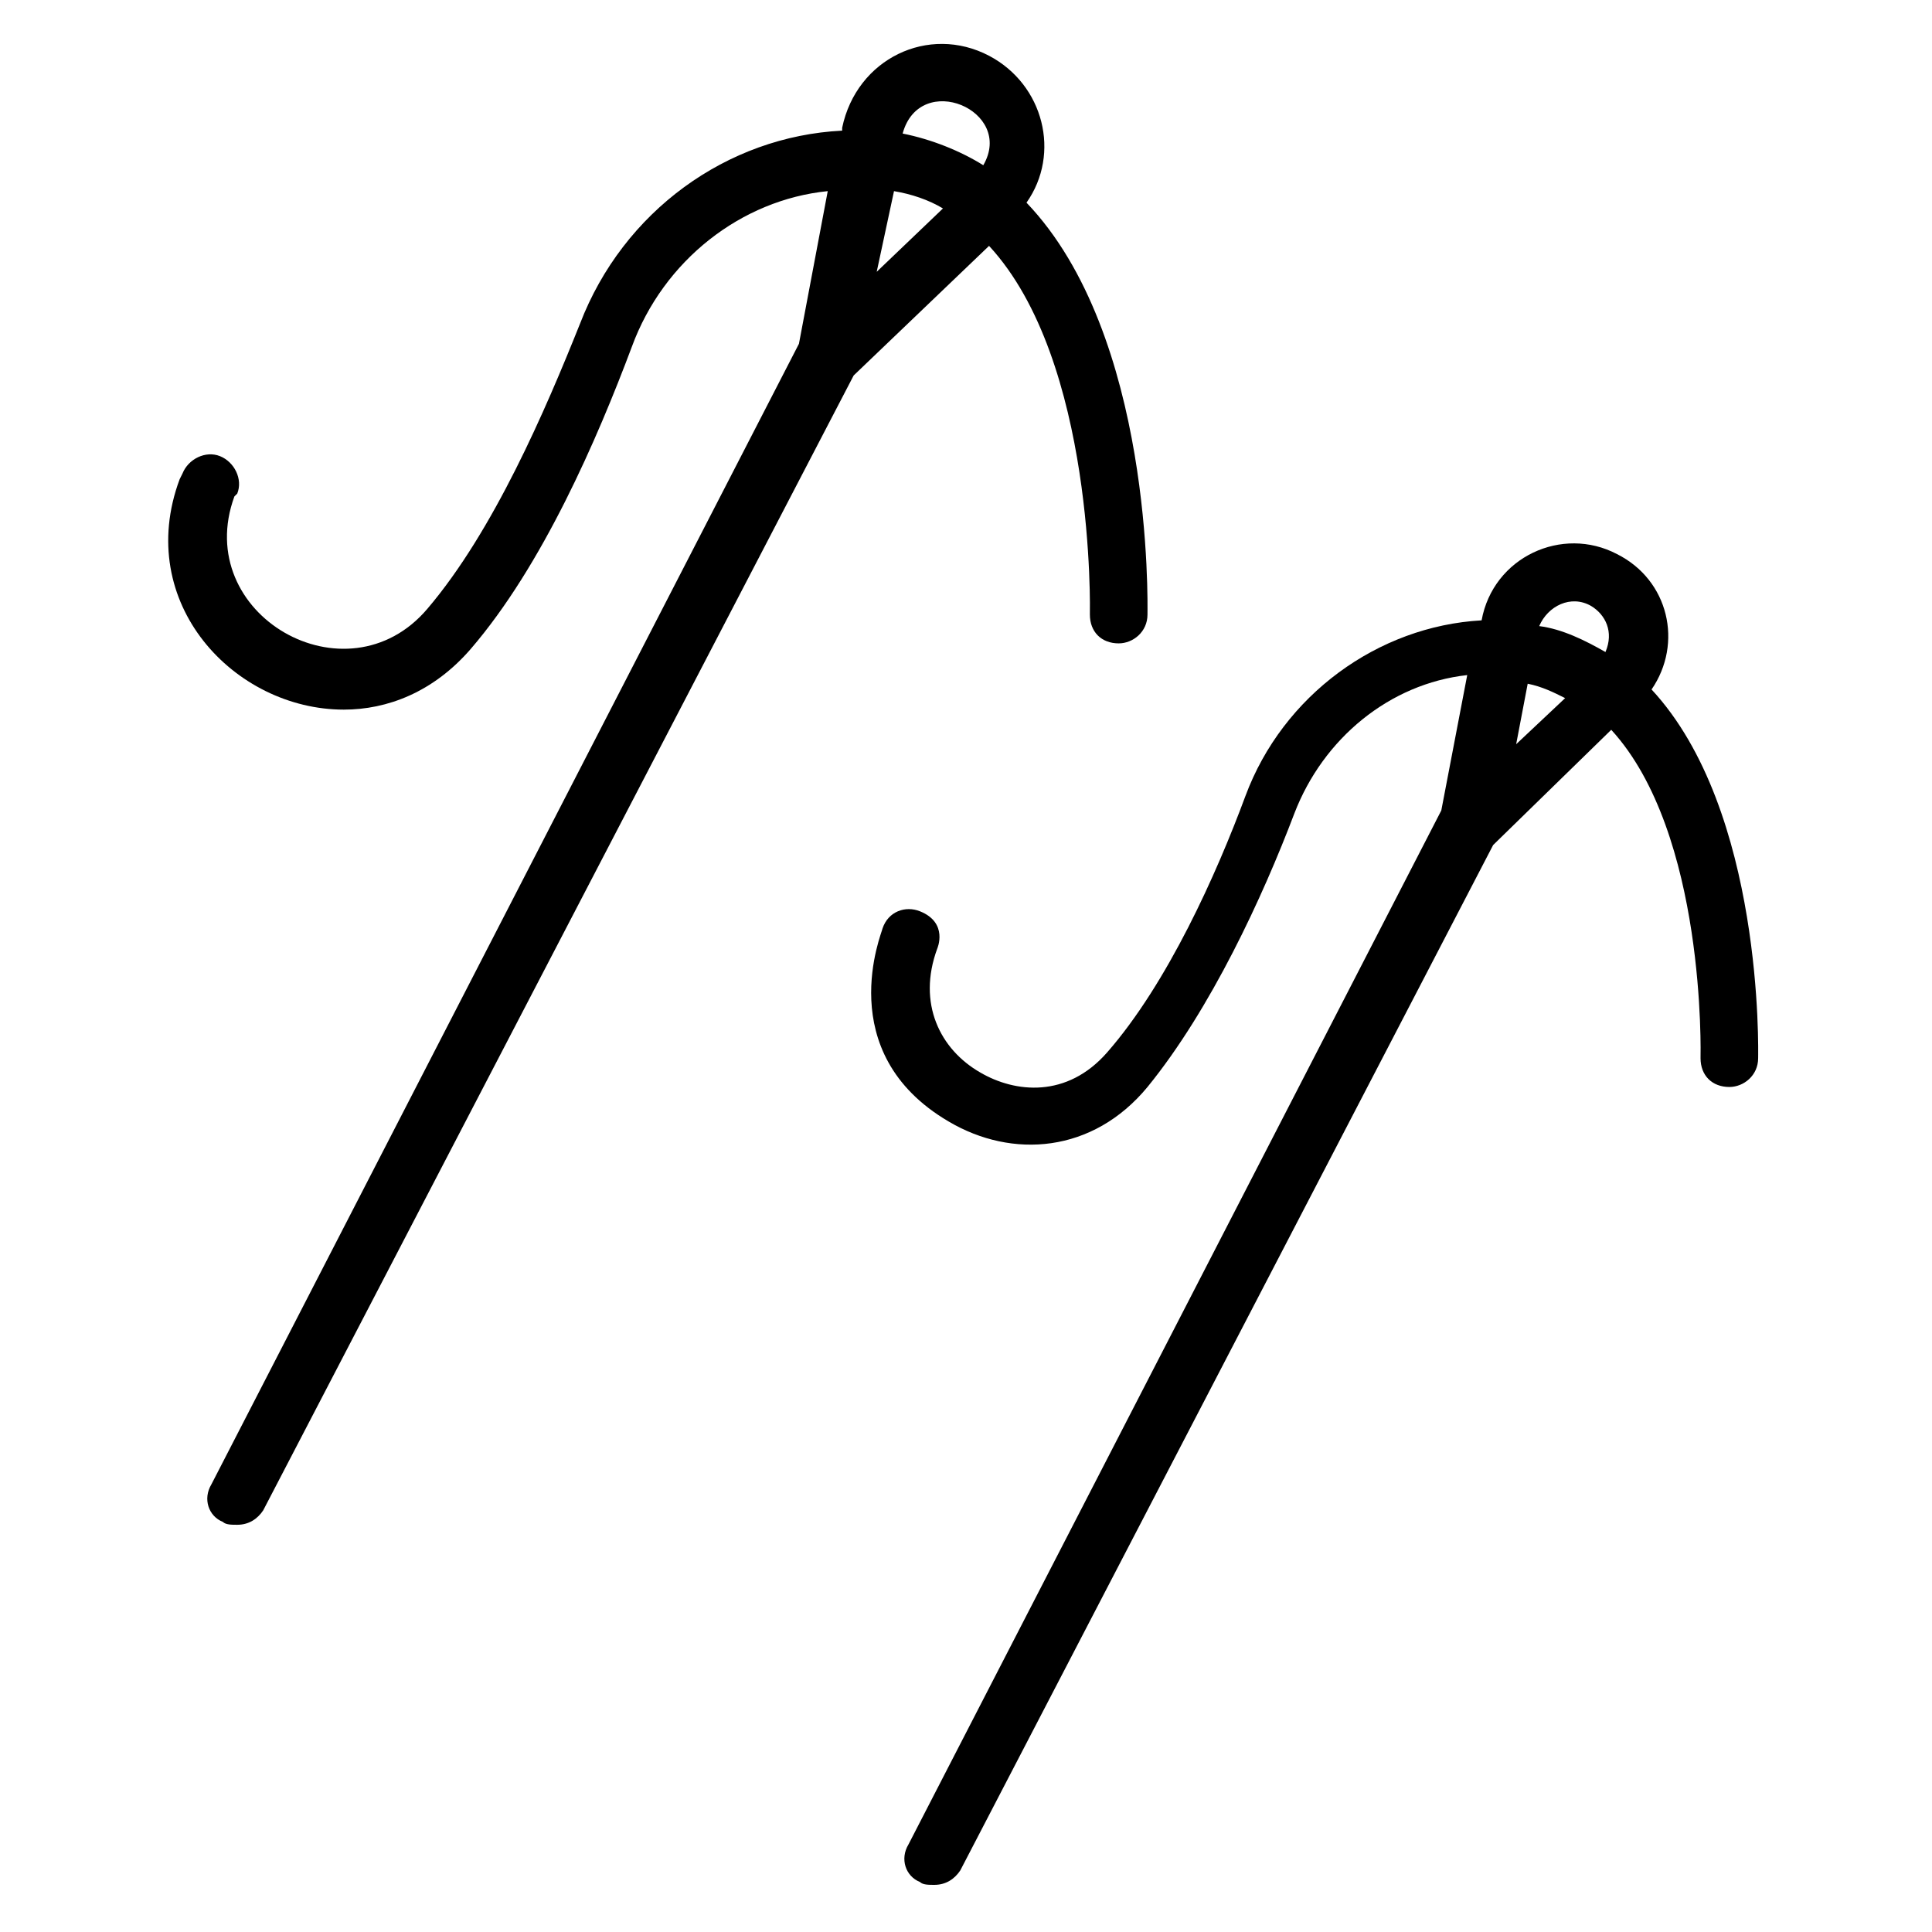
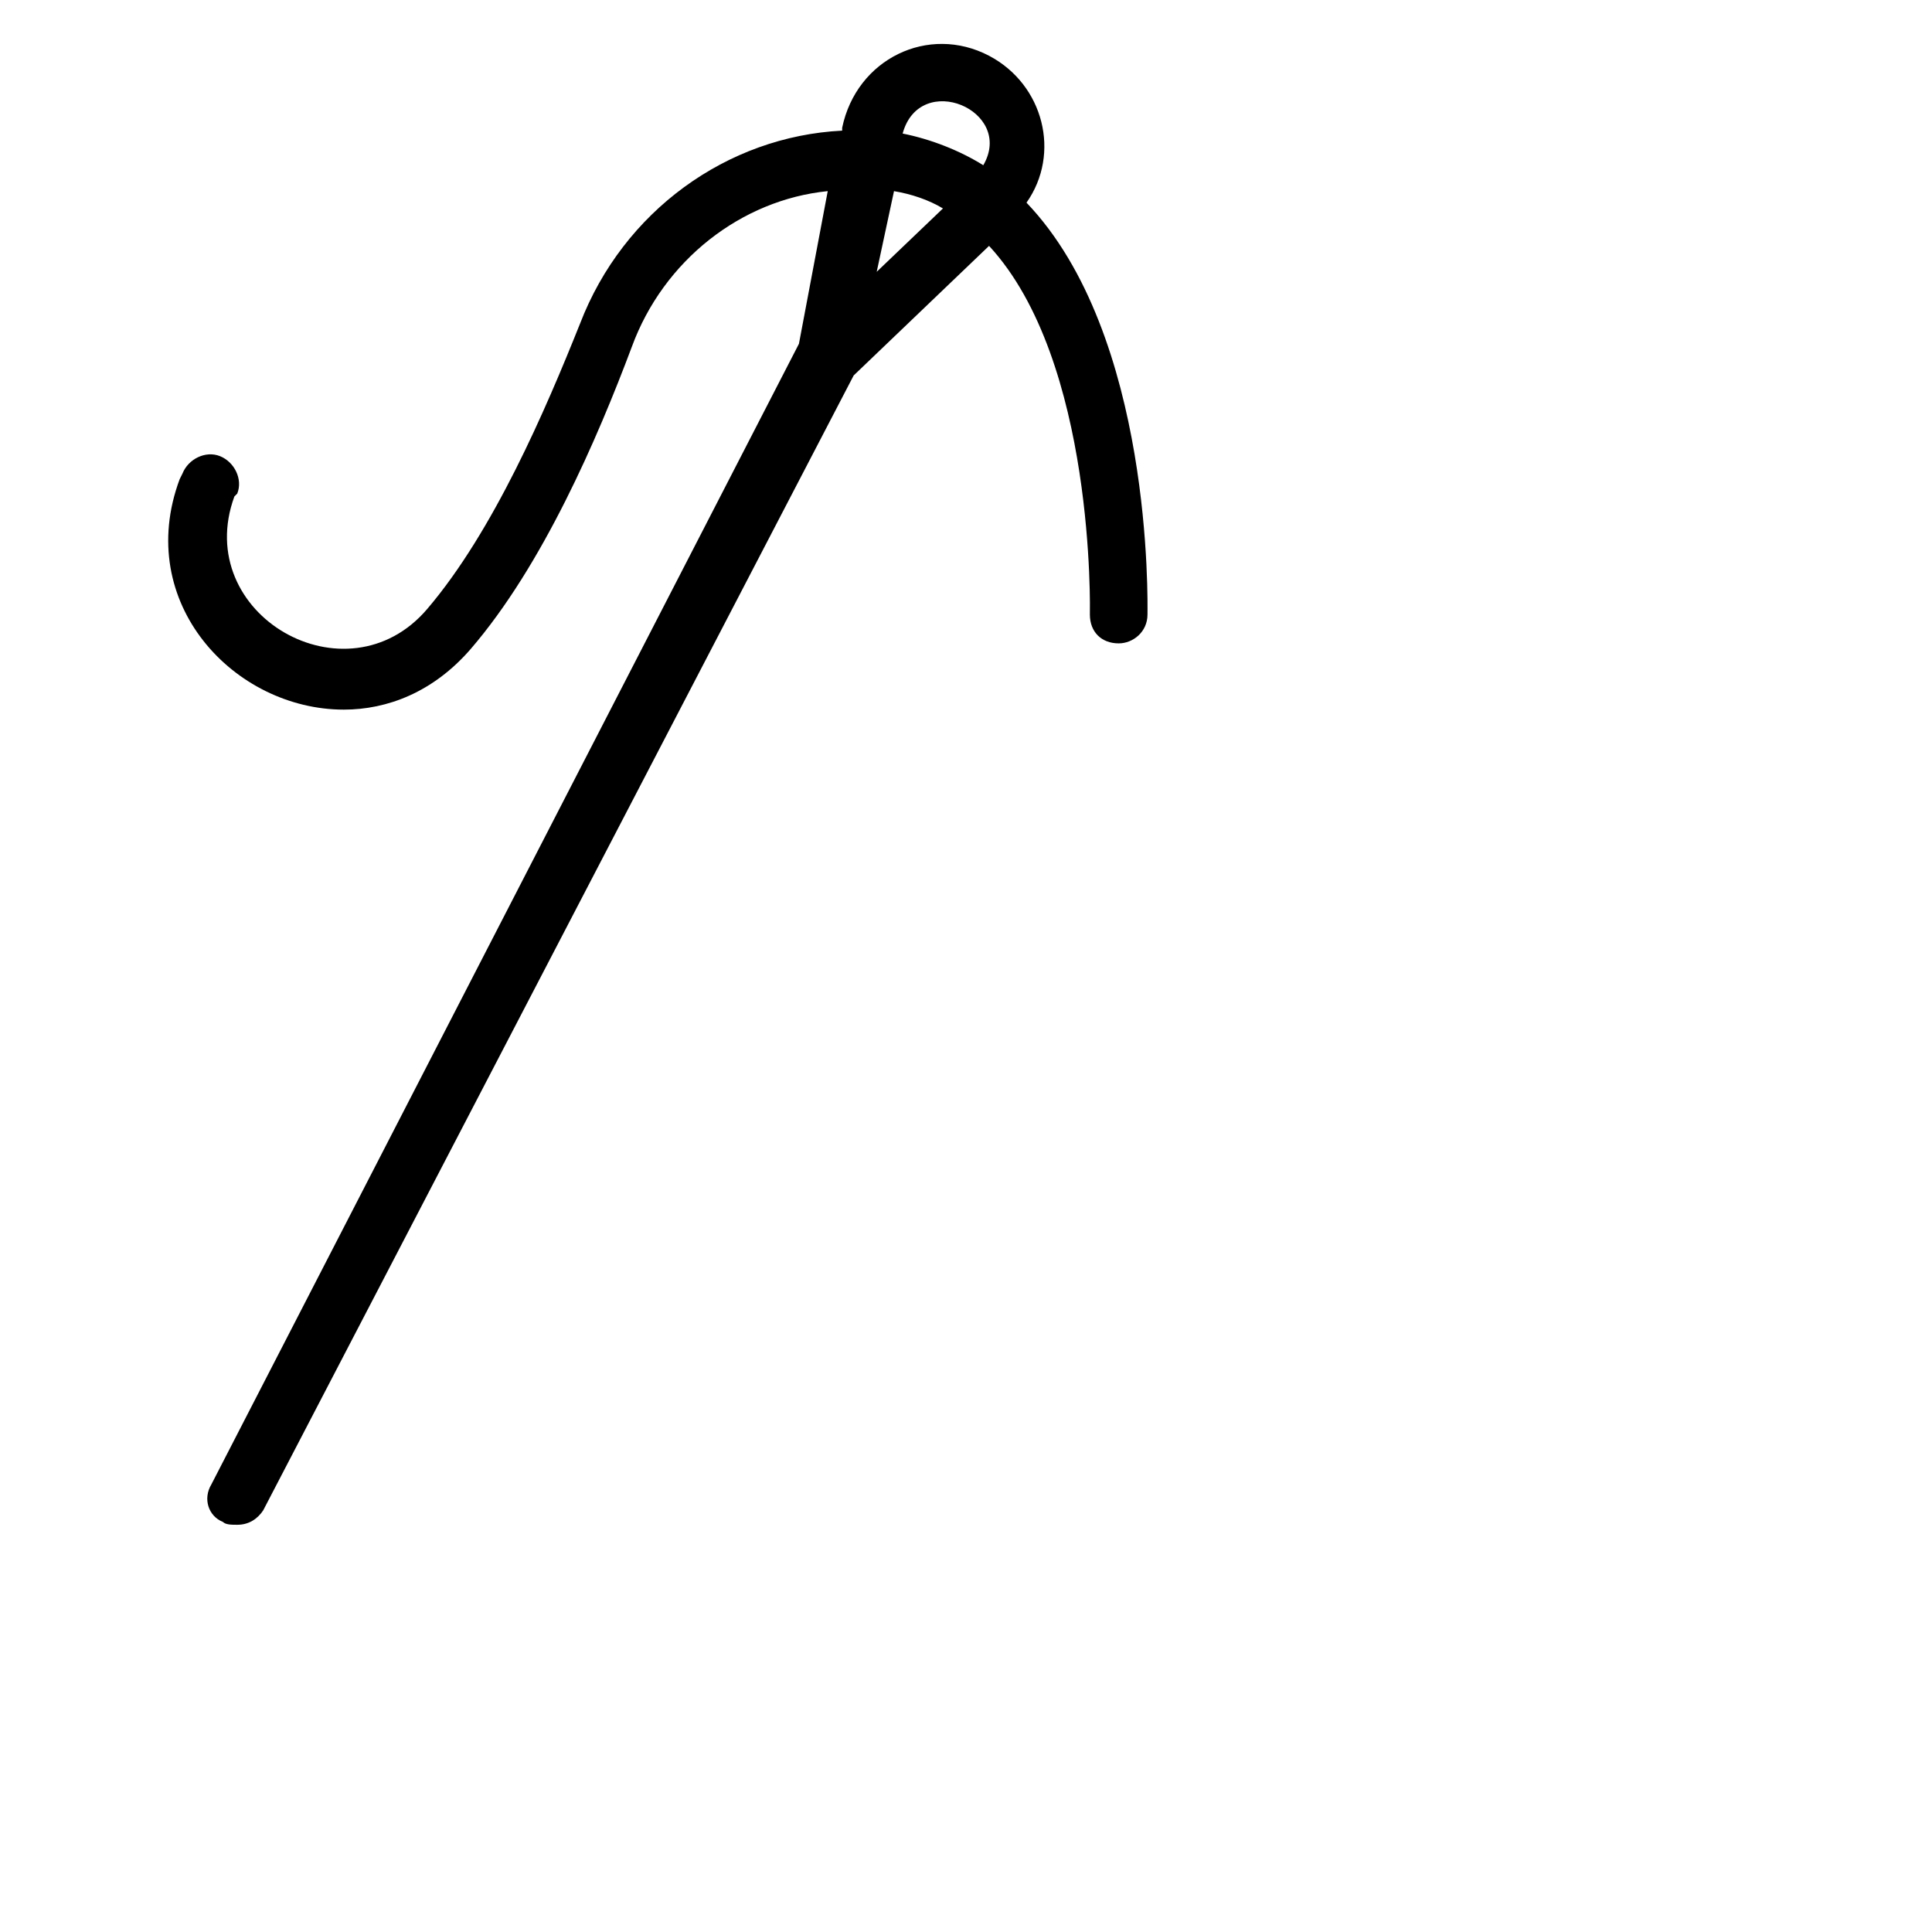
<svg xmlns="http://www.w3.org/2000/svg" fill="#000000" width="800px" height="800px" version="1.1" viewBox="144 144 512 512">
  <g>
    <path d="m406.11 209.16c28.242 30.535 26.719 96.945 26.719 97.707 0 4.582 3.055 7.633 7.633 7.633 3.816 0 7.633-3.055 7.633-7.633 0-3.055 1.527-74.043-32.062-109.16 9.16-12.977 4.582-31.297-9.922-38.93-16.031-8.398-35.113 0.762-38.93 19.082v0.762c-30.535 1.527-58.016 21.375-69.465 51.145-9.16 22.902-22.902 54.961-40.457 75.57-21.375 25.191-62.594 1.527-51.145-29.77l0.762-0.762c1.527-3.816-0.762-8.398-4.582-9.922-3.816-1.527-8.398 0.762-9.922 4.582l-0.762 1.527c-12.215 32.824 14.504 61.066 43.512 61.066 11.449 0 23.664-4.582 33.586-16.031 19.082-22.137 33.586-55.723 42.746-80.152 8.398-22.902 29.008-38.93 51.906-41.223l-7.633 40.457-155.72 302.29c-2.289 3.816-0.762 8.398 3.055 9.922 0.762 0.762 2.289 0.762 3.816 0.762 3.055 0 5.344-1.527 6.871-3.816l156.48-300.76zm-25.191-14.504c4.582 0.762 9.16 2.289 12.977 4.582l-17.559 16.793zm23.664-6.867c-6.106-3.816-13.742-6.871-21.375-8.398 4.582-16.793 29.773-6.106 21.375 8.398z" />
-     <path d="m581.68 326.72c8.398-12.215 4.582-29.008-9.16-35.879-14.504-7.633-32.824 0.762-35.879 17.559-27.48 1.527-52.672 19.848-62.594 46.562-7.633 20.609-20.609 49.617-36.641 67.938-10.688 12.215-24.426 10.688-33.586 5.344-10.688-6.106-16.793-18.32-11.449-32.824 0 0 3.055-6.871-4.582-9.922-3.816-1.527-8.398 0-9.922 4.582 0 0.762-13.742 32.824 17.559 51.145 16.793 9.922 38.168 8.398 52.672-9.16 16.793-20.609 30.535-50.383 38.93-72.52 7.633-19.848 25.191-34.352 45.801-36.641l-6.871 35.879-141.22 274.04c-2.289 3.816-0.762 8.398 3.055 9.922 0.762 0.762 2.289 0.762 3.816 0.762 3.055 0 5.344-1.527 6.871-3.816l141.22-271.75 31.297-30.535c25.191 27.48 23.664 86.258 23.664 87.023 0 4.582 3.055 7.633 7.633 7.633 3.816 0 7.633-3.055 7.633-7.633 0-1.527 1.527-65.648-28.242-97.707zm-35.879 14.504 3.055-16.031c3.816 0.762 6.871 2.289 9.922 3.816zm23.664-24.43c-5.344-3.055-11.449-6.106-17.559-6.871 2.289-5.344 8.398-8.398 13.742-5.344 3.816 2.293 6.106 6.871 3.816 12.215z" />
  </g>
</svg>